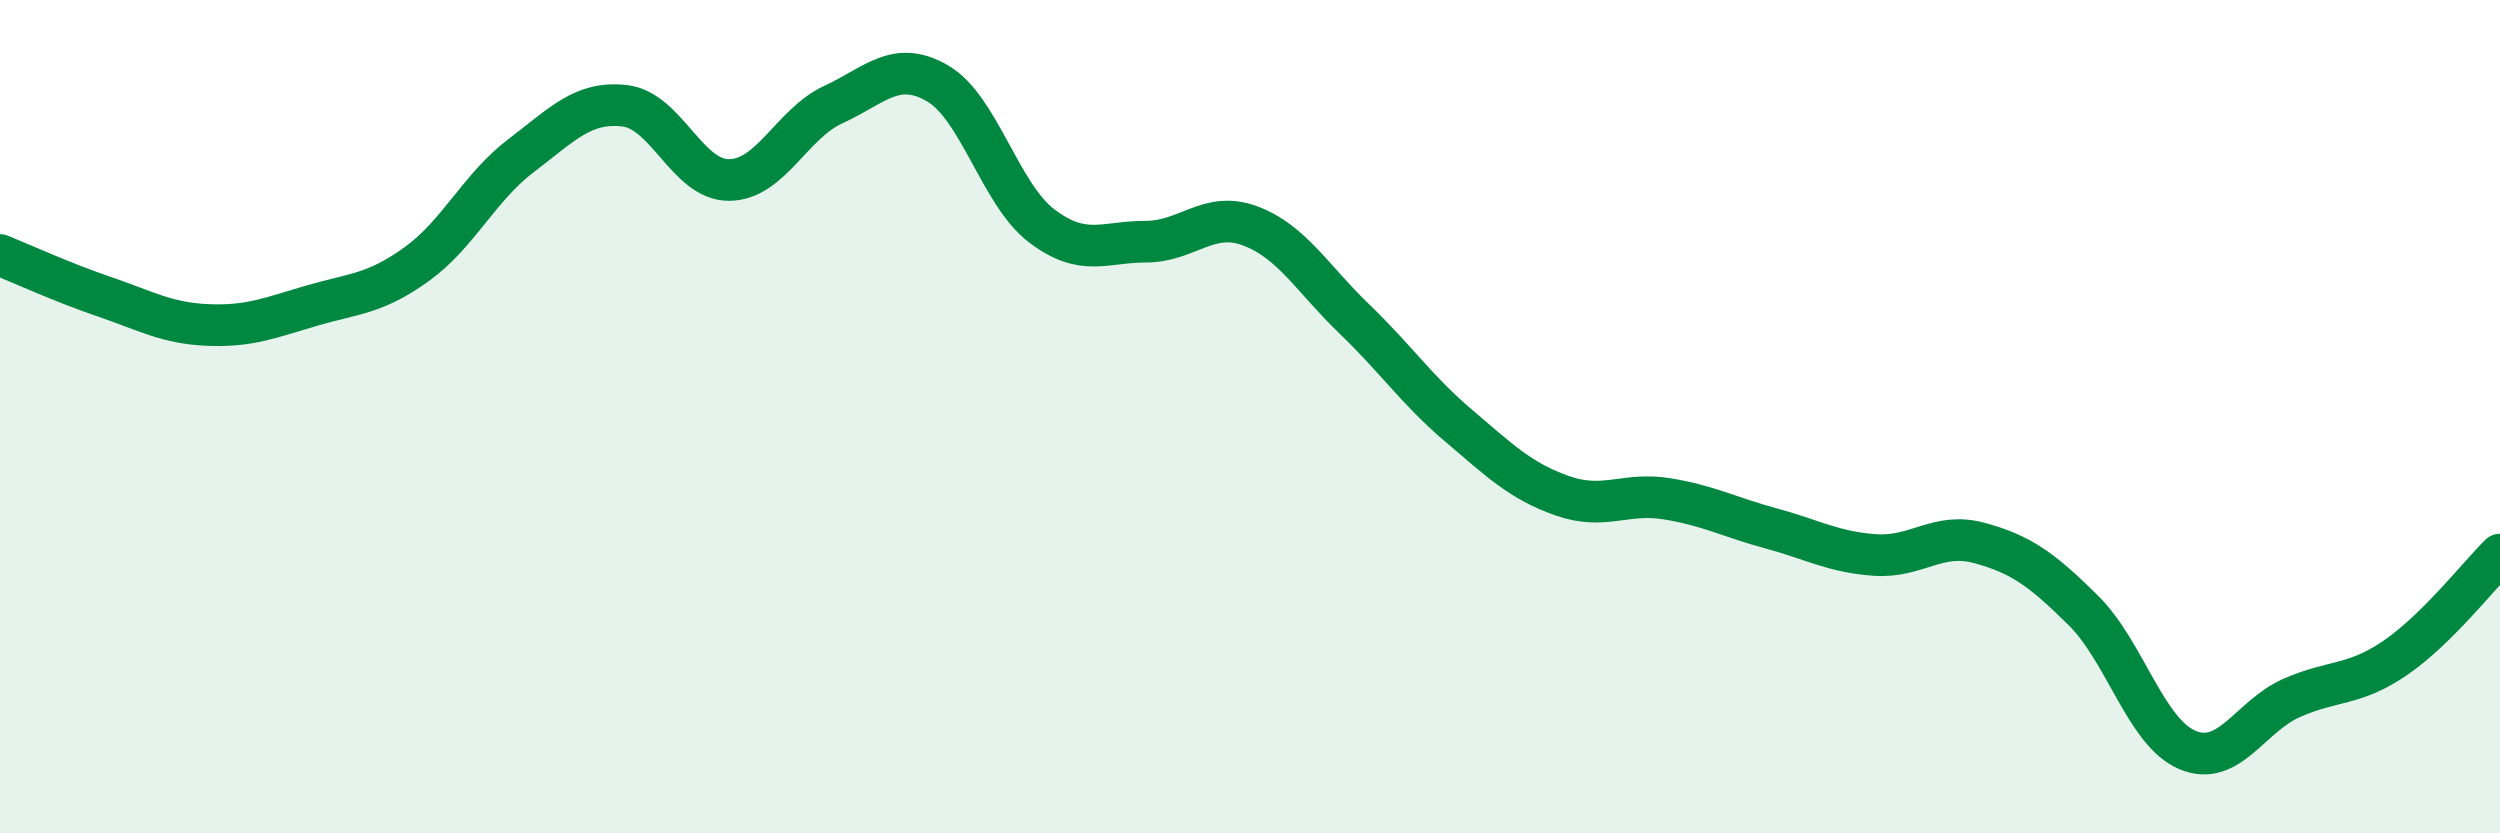
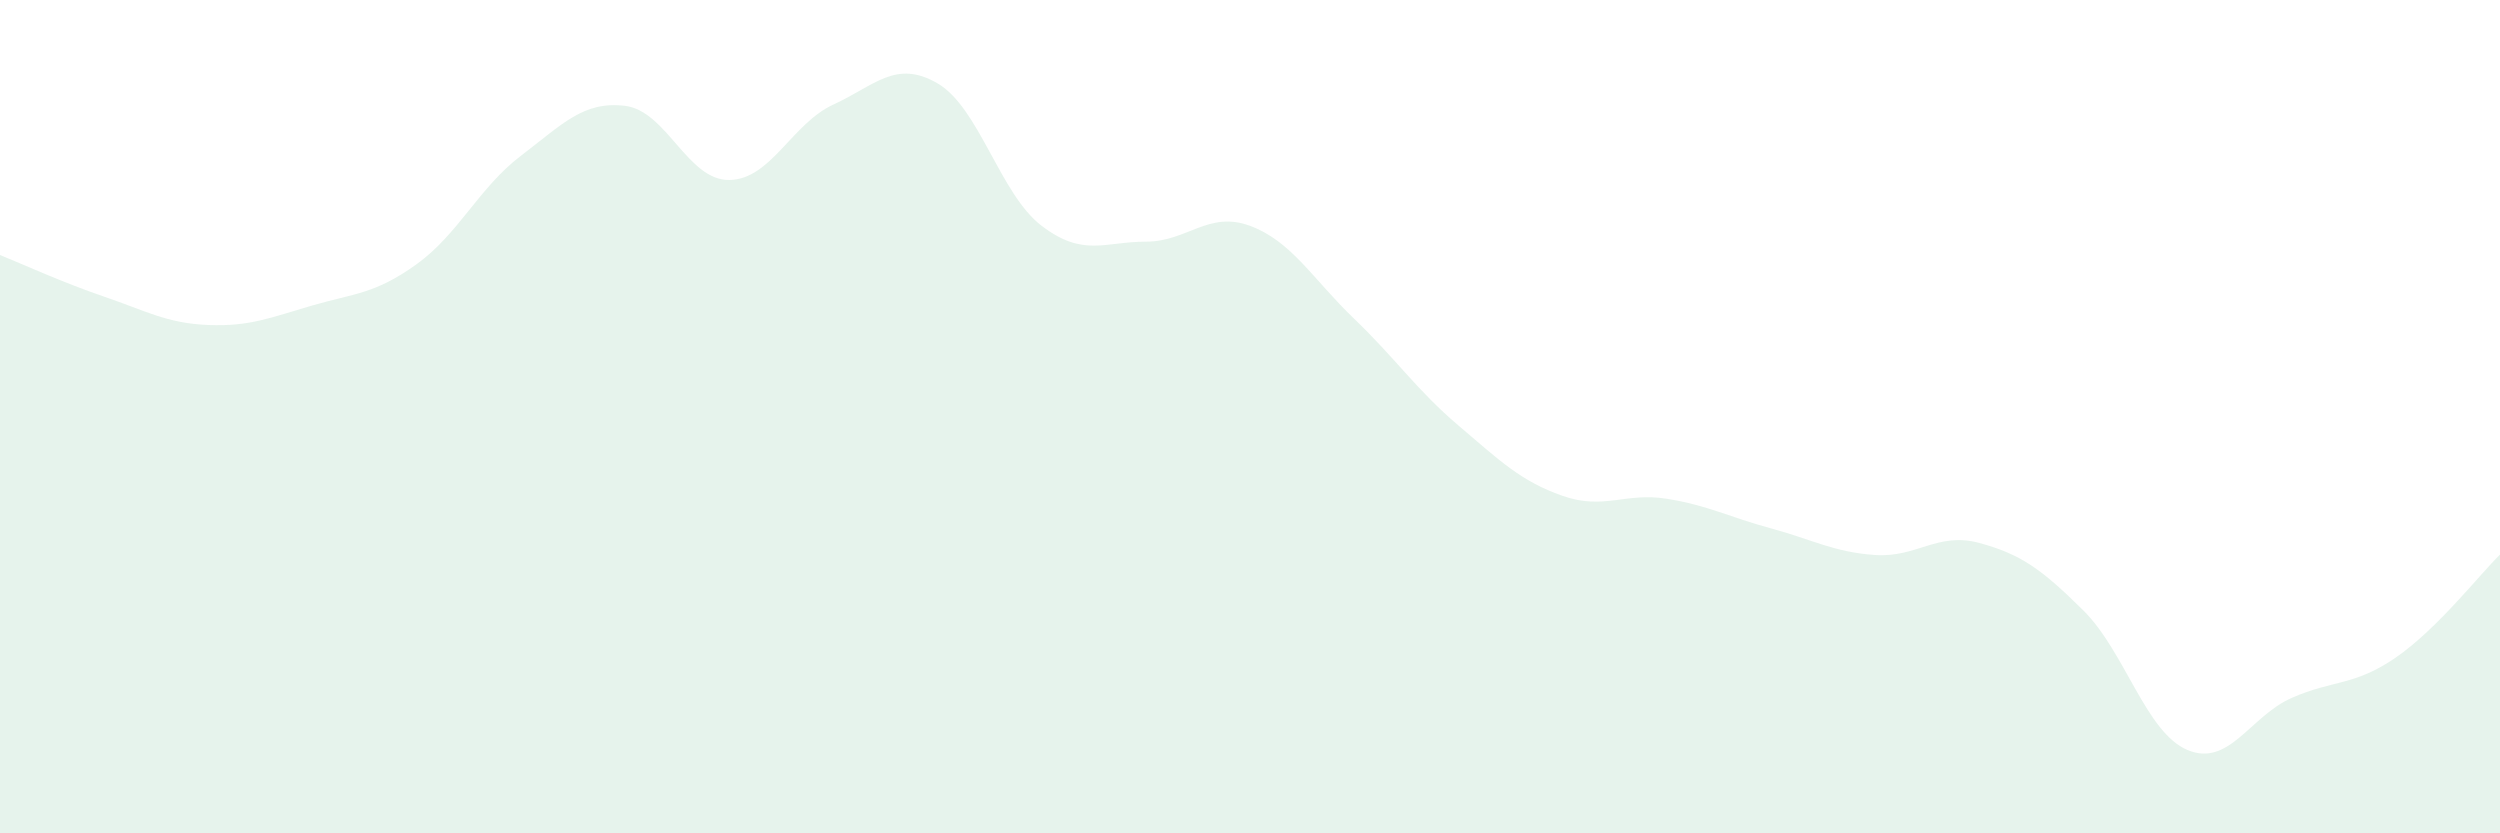
<svg xmlns="http://www.w3.org/2000/svg" width="60" height="20" viewBox="0 0 60 20">
  <path d="M 0,6.12 C 0.5,6.32 1.5,6.78 2.5,7.12 C 3.5,7.46 4,7.76 5,7.8 C 6,7.84 6.5,7.62 7.5,7.33 C 8.5,7.04 9,7.06 10,6.34 C 11,5.62 11.5,4.5 12.5,3.74 C 13.5,2.98 14,2.42 15,2.54 C 16,2.66 16.5,4.33 17.5,4.32 C 18.5,4.31 19,2.97 20,2.51 C 21,2.05 21.5,1.42 22.5,2 C 23.5,2.58 24,4.66 25,5.42 C 26,6.18 26.5,5.8 27.5,5.8 C 28.5,5.8 29,5.05 30,5.42 C 31,5.79 31.5,6.69 32.5,7.65 C 33.5,8.61 34,9.36 35,10.21 C 36,11.06 36.5,11.55 37.5,11.9 C 38.5,12.25 39,11.81 40,11.97 C 41,12.13 41.5,12.41 42.5,12.68 C 43.5,12.95 44,13.25 45,13.32 C 46,13.39 46.5,12.76 47.5,13.03 C 48.5,13.3 49,13.66 50,14.65 C 51,15.64 51.5,17.58 52.5,18 C 53.5,18.42 54,17.19 55,16.75 C 56,16.31 56.5,16.47 57.5,15.78 C 58.5,15.09 59.5,13.8 60,13.31L60 20L0 20Z" fill="#008740" opacity="0.1" stroke-linecap="round" stroke-linejoin="round" />
-   <path d="M 0,6.12 C 0.5,6.32 1.5,6.78 2.5,7.12 C 3.5,7.46 4,7.76 5,7.8 C 6,7.84 6.5,7.62 7.5,7.33 C 8.5,7.04 9,7.06 10,6.34 C 11,5.62 11.5,4.5 12.5,3.74 C 13.5,2.98 14,2.42 15,2.54 C 16,2.66 16.5,4.33 17.5,4.32 C 18.5,4.31 19,2.97 20,2.51 C 21,2.05 21.5,1.42 22.5,2 C 23.5,2.58 24,4.66 25,5.42 C 26,6.18 26.5,5.8 27.5,5.8 C 28.5,5.8 29,5.05 30,5.42 C 31,5.79 31.5,6.69 32.5,7.65 C 33.5,8.61 34,9.36 35,10.21 C 36,11.06 36.5,11.55 37.5,11.9 C 38.5,12.25 39,11.81 40,11.97 C 41,12.13 41.5,12.41 42.5,12.68 C 43.5,12.95 44,13.25 45,13.32 C 46,13.39 46.5,12.76 47.5,13.03 C 48.5,13.3 49,13.66 50,14.65 C 51,15.64 51.5,17.58 52.5,18 C 53.5,18.42 54,17.19 55,16.75 C 56,16.31 56.5,16.47 57.5,15.78 C 58.5,15.09 59.5,13.8 60,13.31" stroke="#008740" stroke-width="1" fill="none" stroke-linecap="round" stroke-linejoin="round" />
</svg>